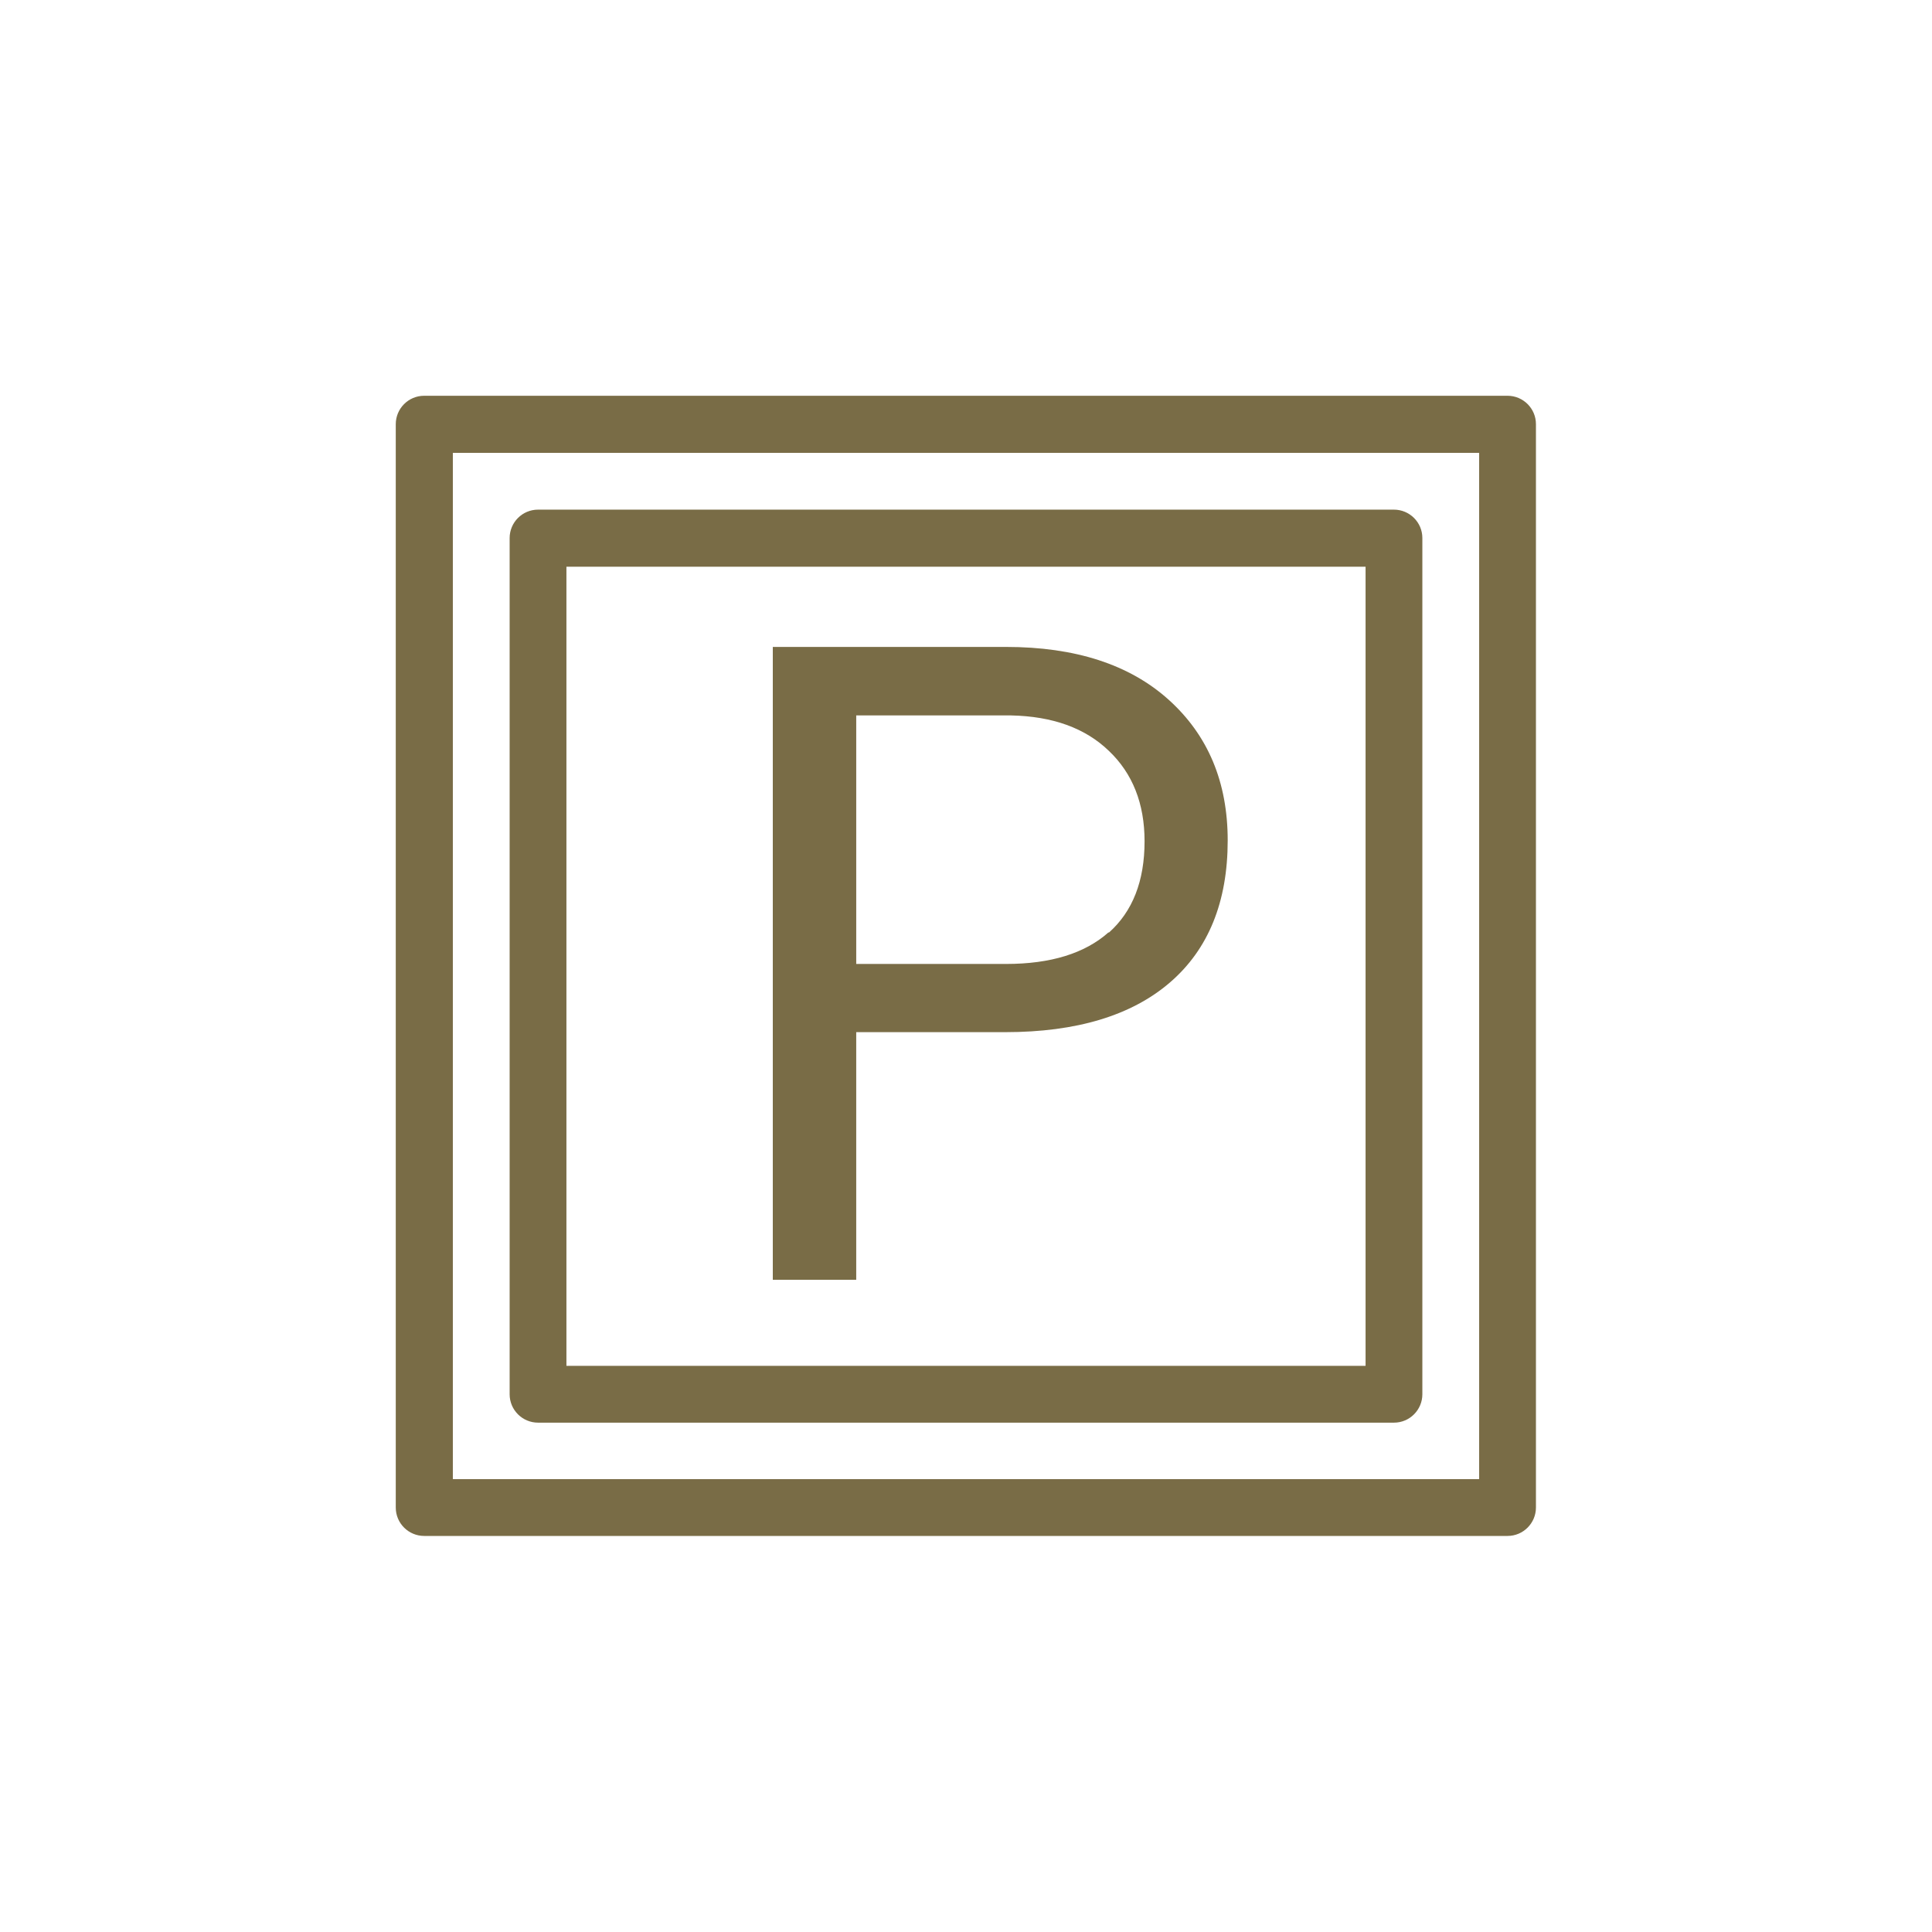
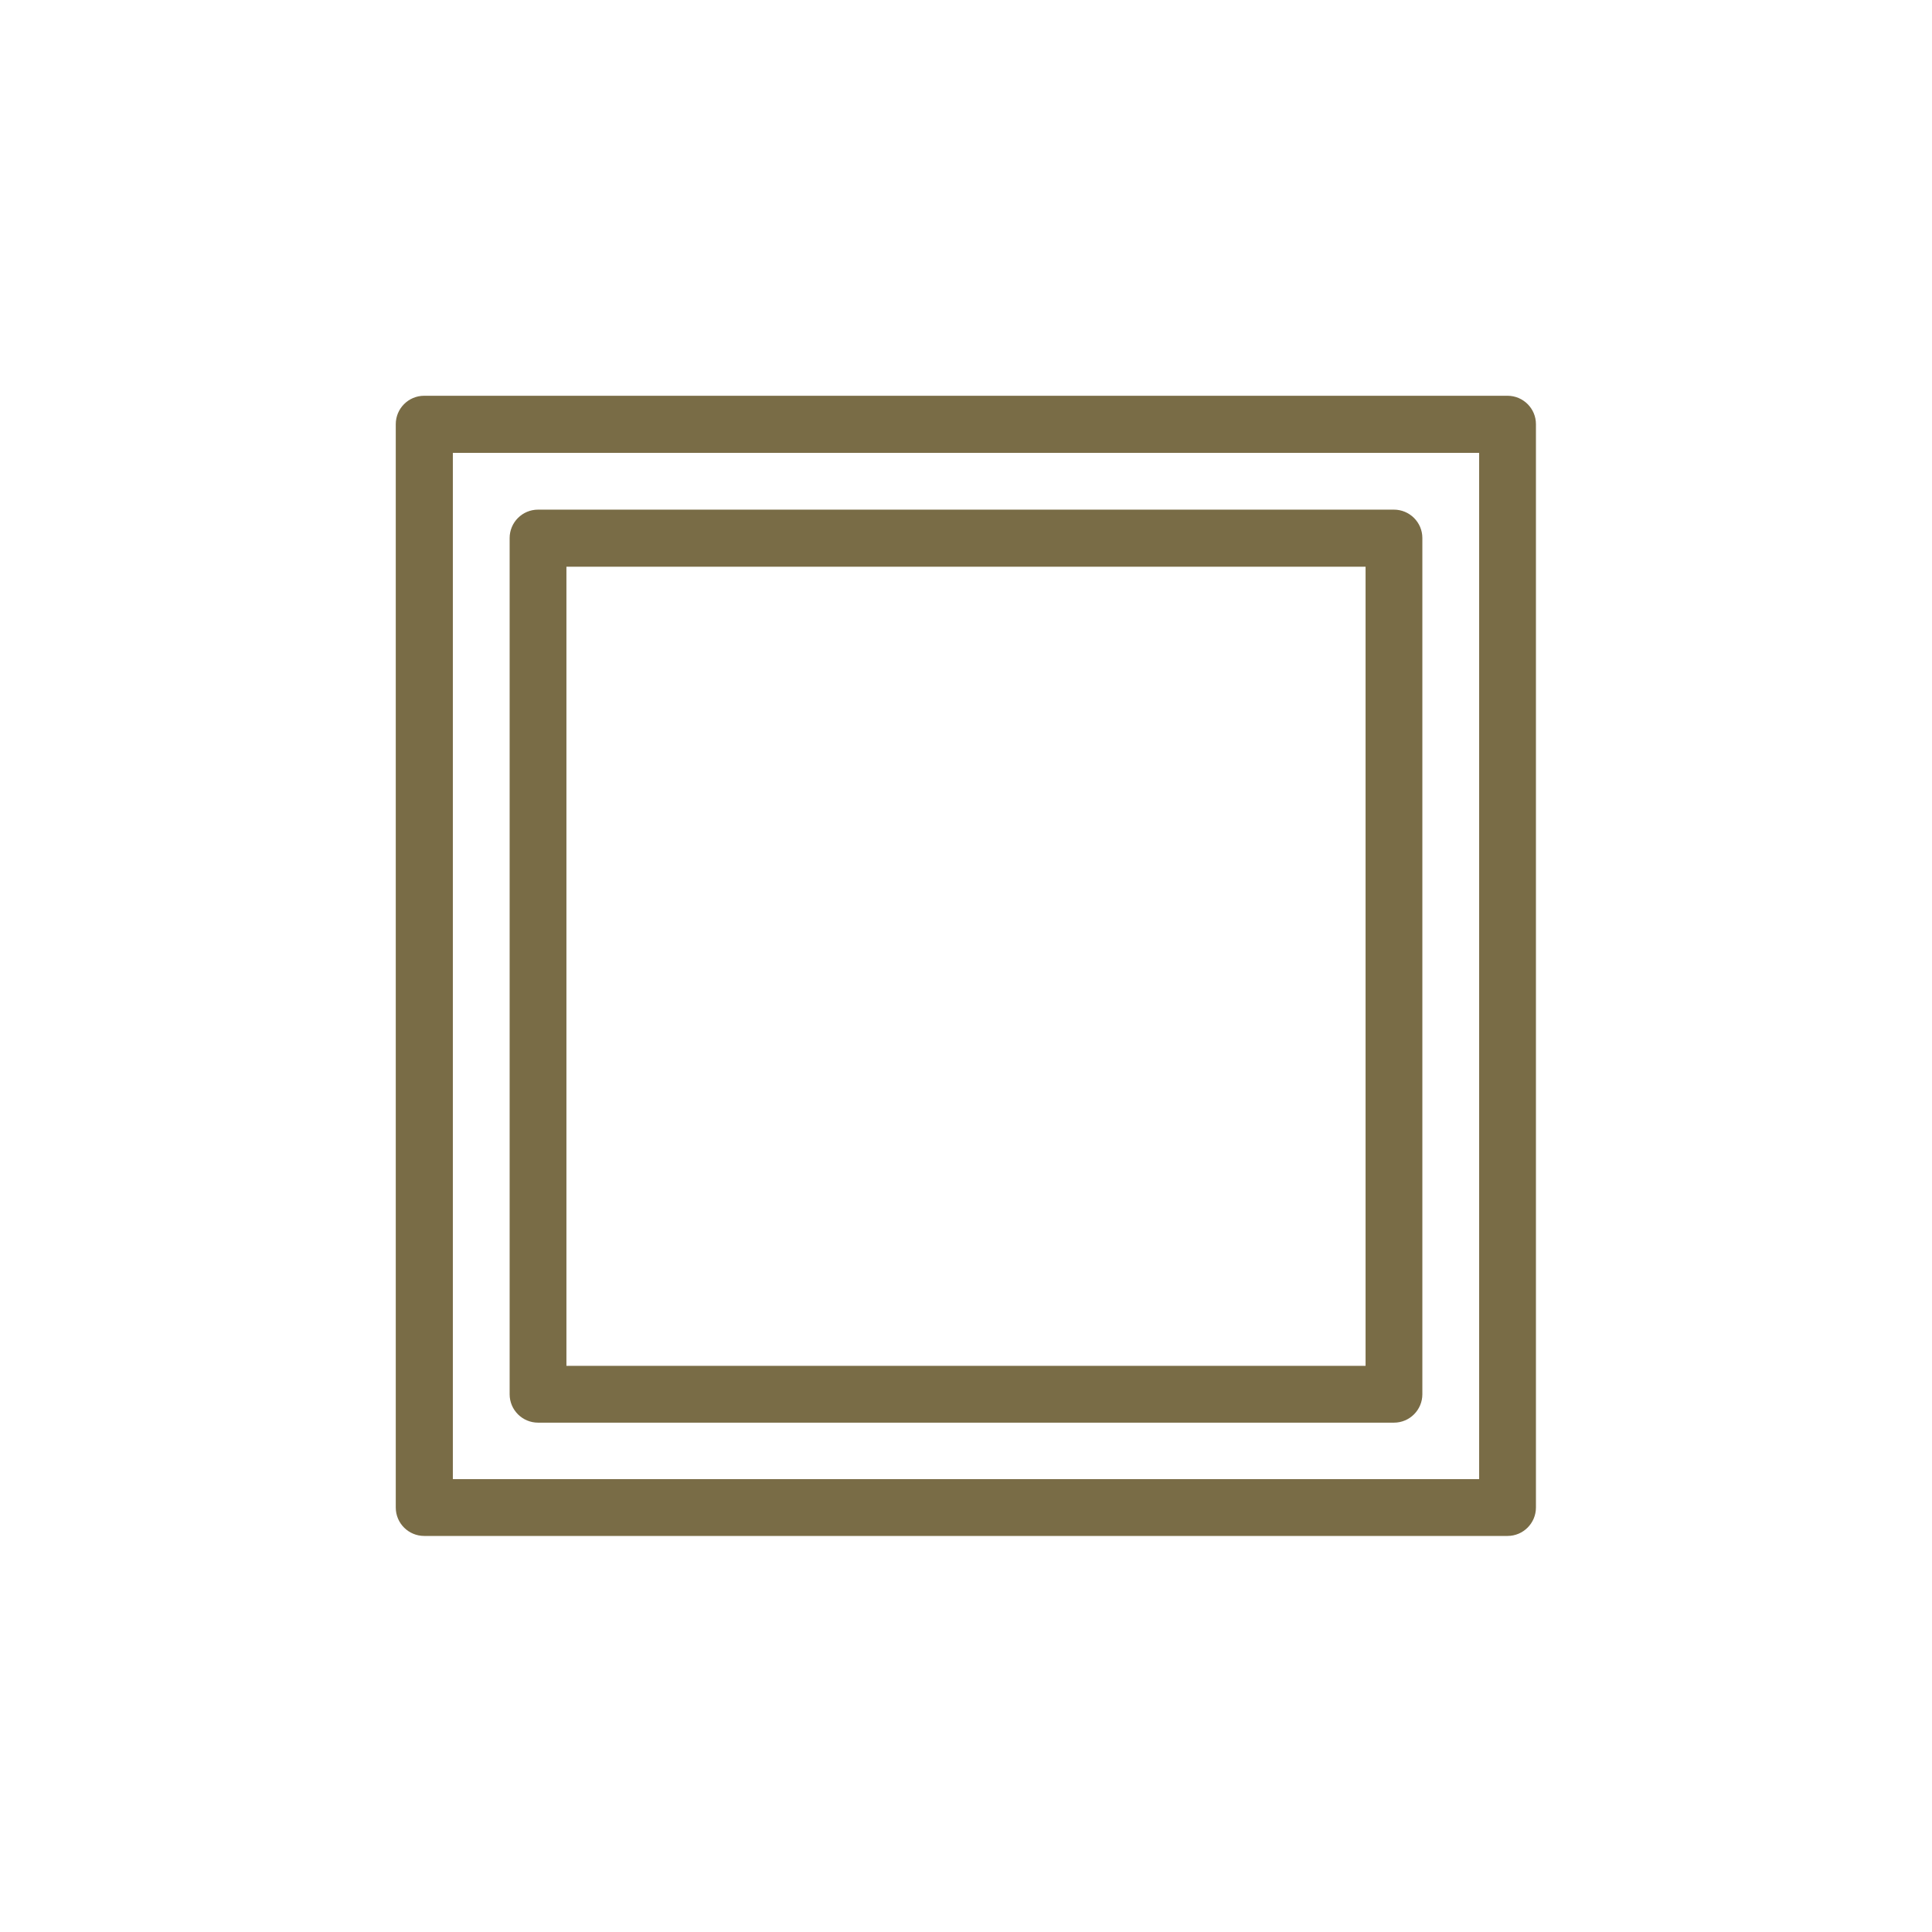
<svg xmlns="http://www.w3.org/2000/svg" id="Layer_1" width="66" height="66" viewBox="0 0 66 66">
  <defs>
    <style>.cls-1{fill:#796c46;}</style>
  </defs>
  <path class="cls-1" d="m18.38,48.6h29.24c.54,0,.97-.44.97-.97v-29.25c0-.54-.44-.97-.97-.97h-29.24c-.54,0-.97.44-.97.97v29.25c0,.54.44.97.97.97Zm.97-29.24h27.3v27.3h-27.3v-27.3Z" />
  <path class="cls-1" d="m51.51,13.52H14.49c-.54,0-.97.44-.97.97v37.01c0,.54.44.97.97.97h37.01c.54,0,.97-.44.97-.97V14.49c0-.54-.44-.97-.97-.97Zm-.97,37.01H15.47V15.47h35.06v35.06Z" />
-   <path class="cls-1" d="m34.37,22.1h-7.97v21.62h2.85v-8.46h5.09c2.44,0,4.32-.57,5.63-1.7,1.31-1.13,1.97-2.75,1.97-4.85,0-1.99-.67-3.59-2.01-4.8-1.34-1.21-3.2-1.81-5.56-1.81Zm3.5,9.75c-.81.72-1.98,1.08-3.5,1.08h-5.12v-8.49h5.29c1.42.03,2.53.43,3.34,1.21.81.77,1.22,1.8,1.22,3.09,0,1.36-.41,2.4-1.22,3.12Z" />
</svg>